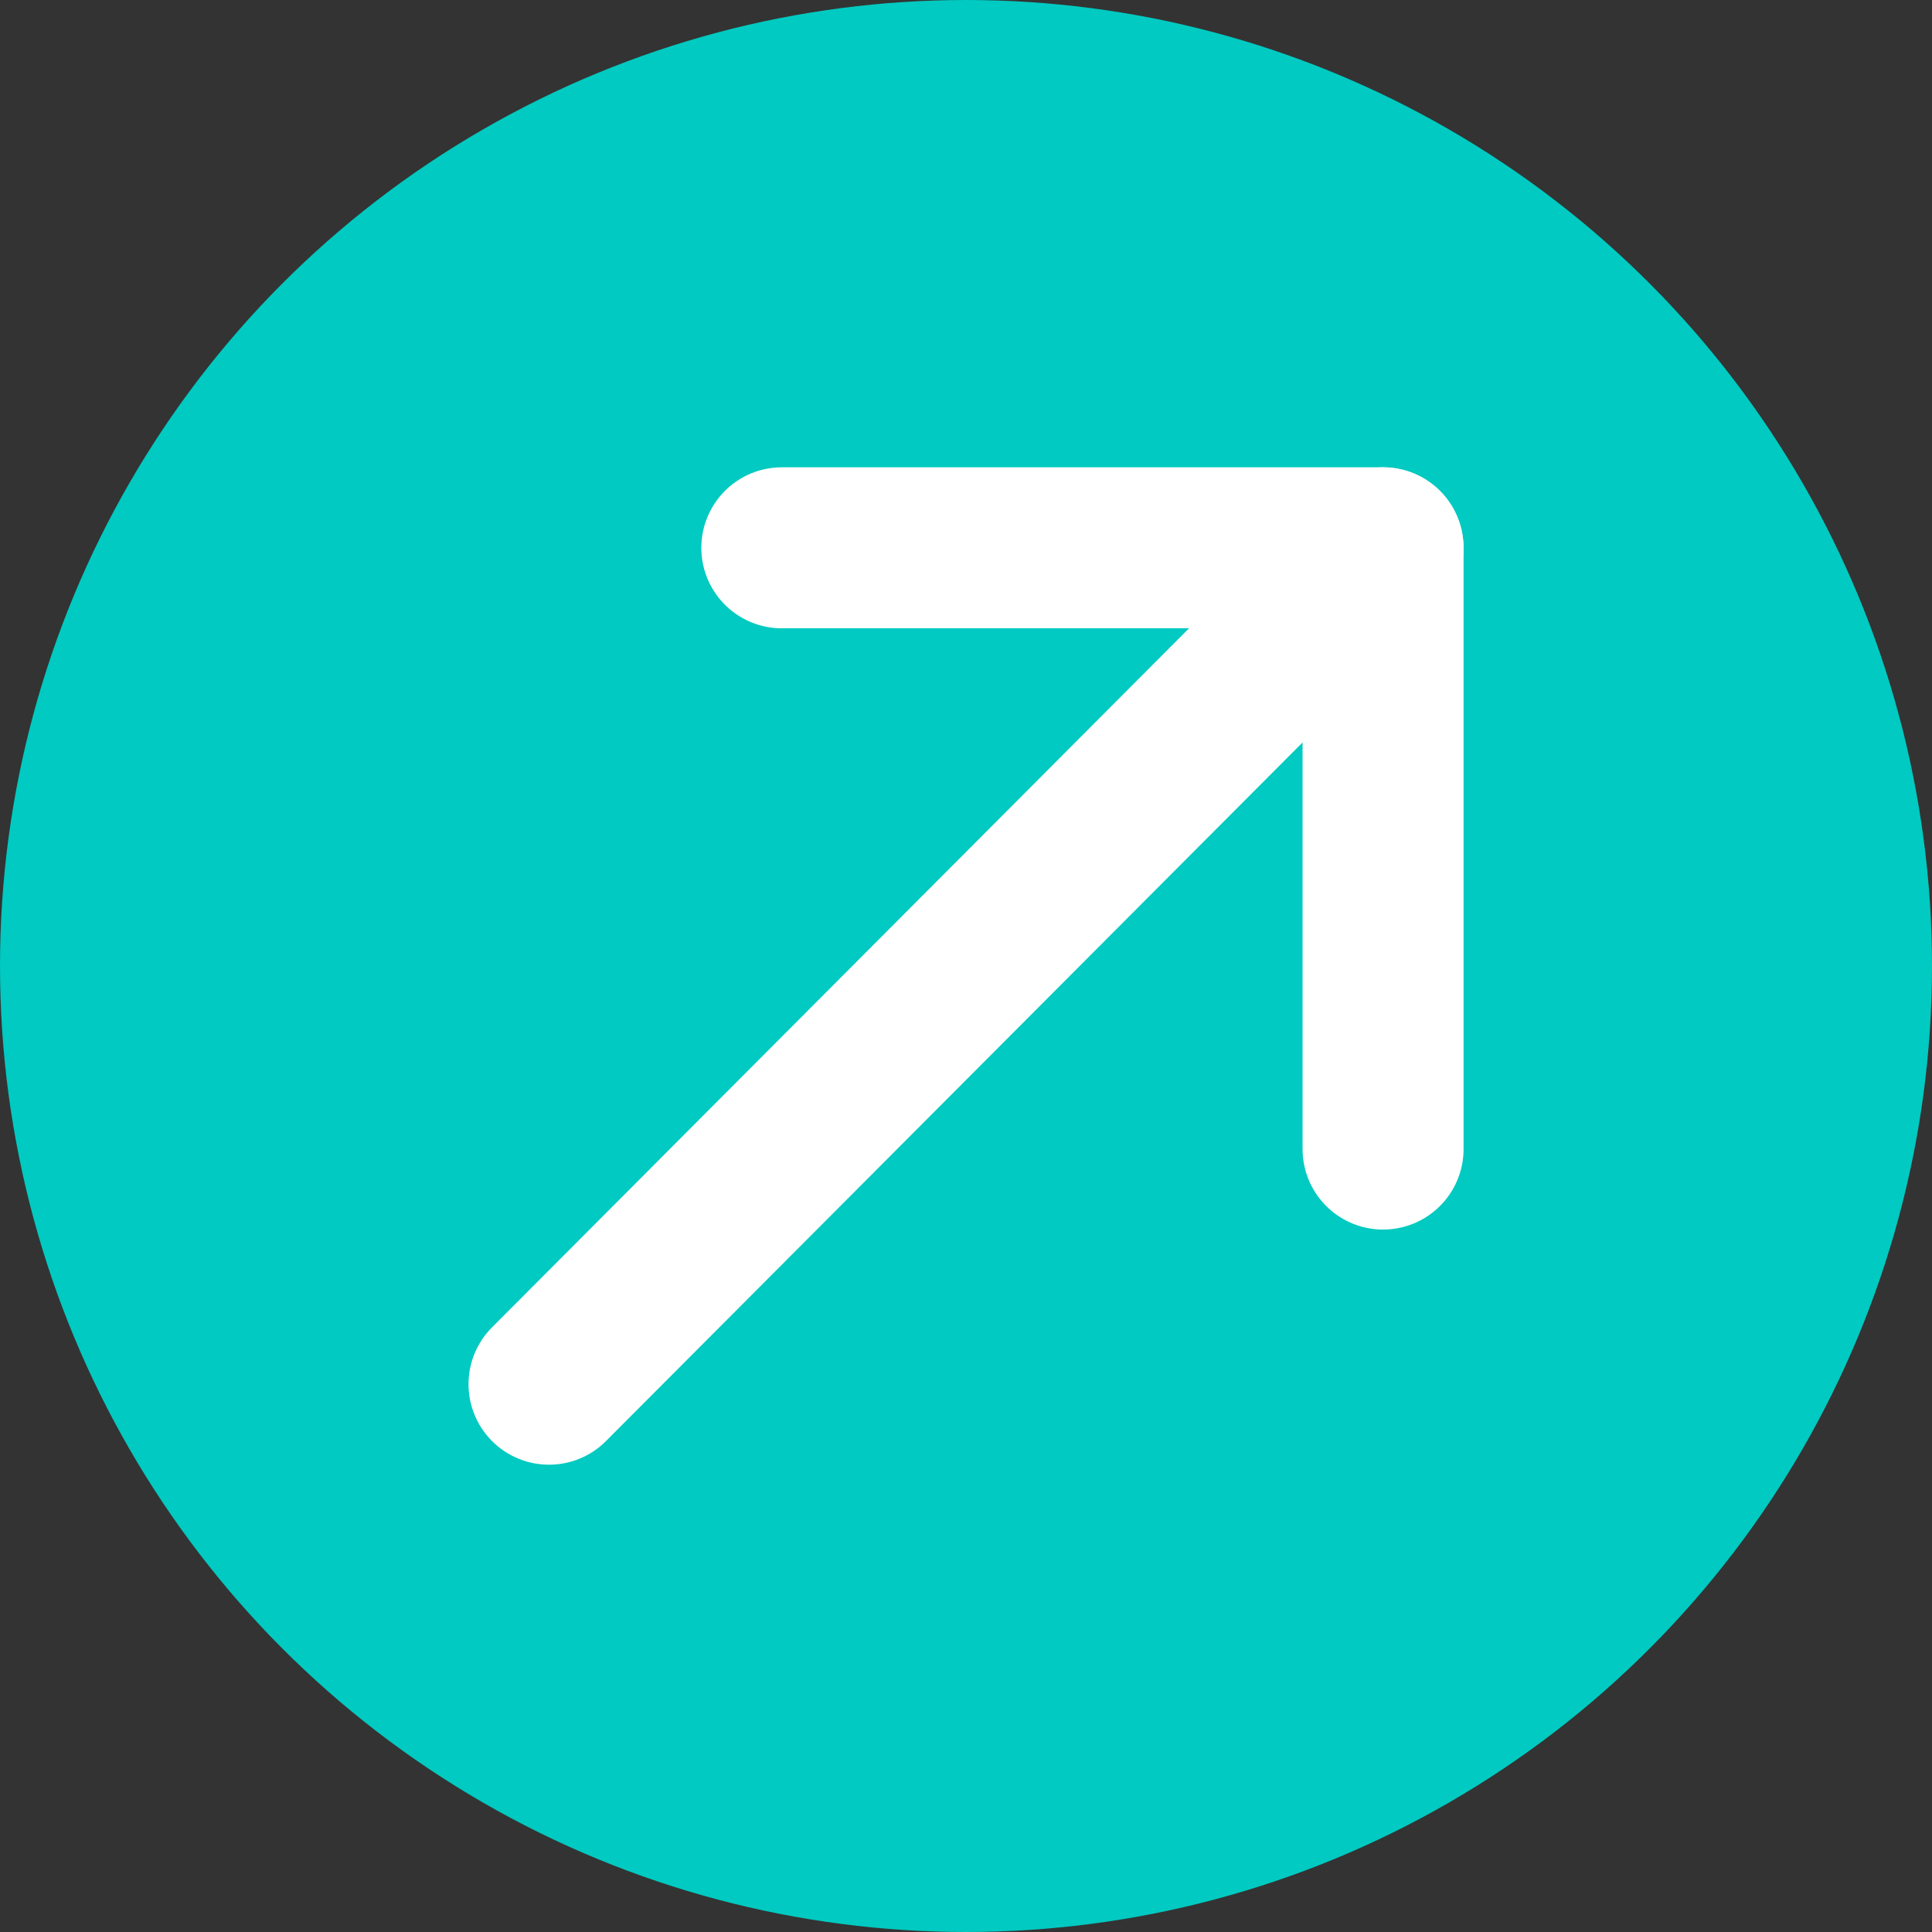
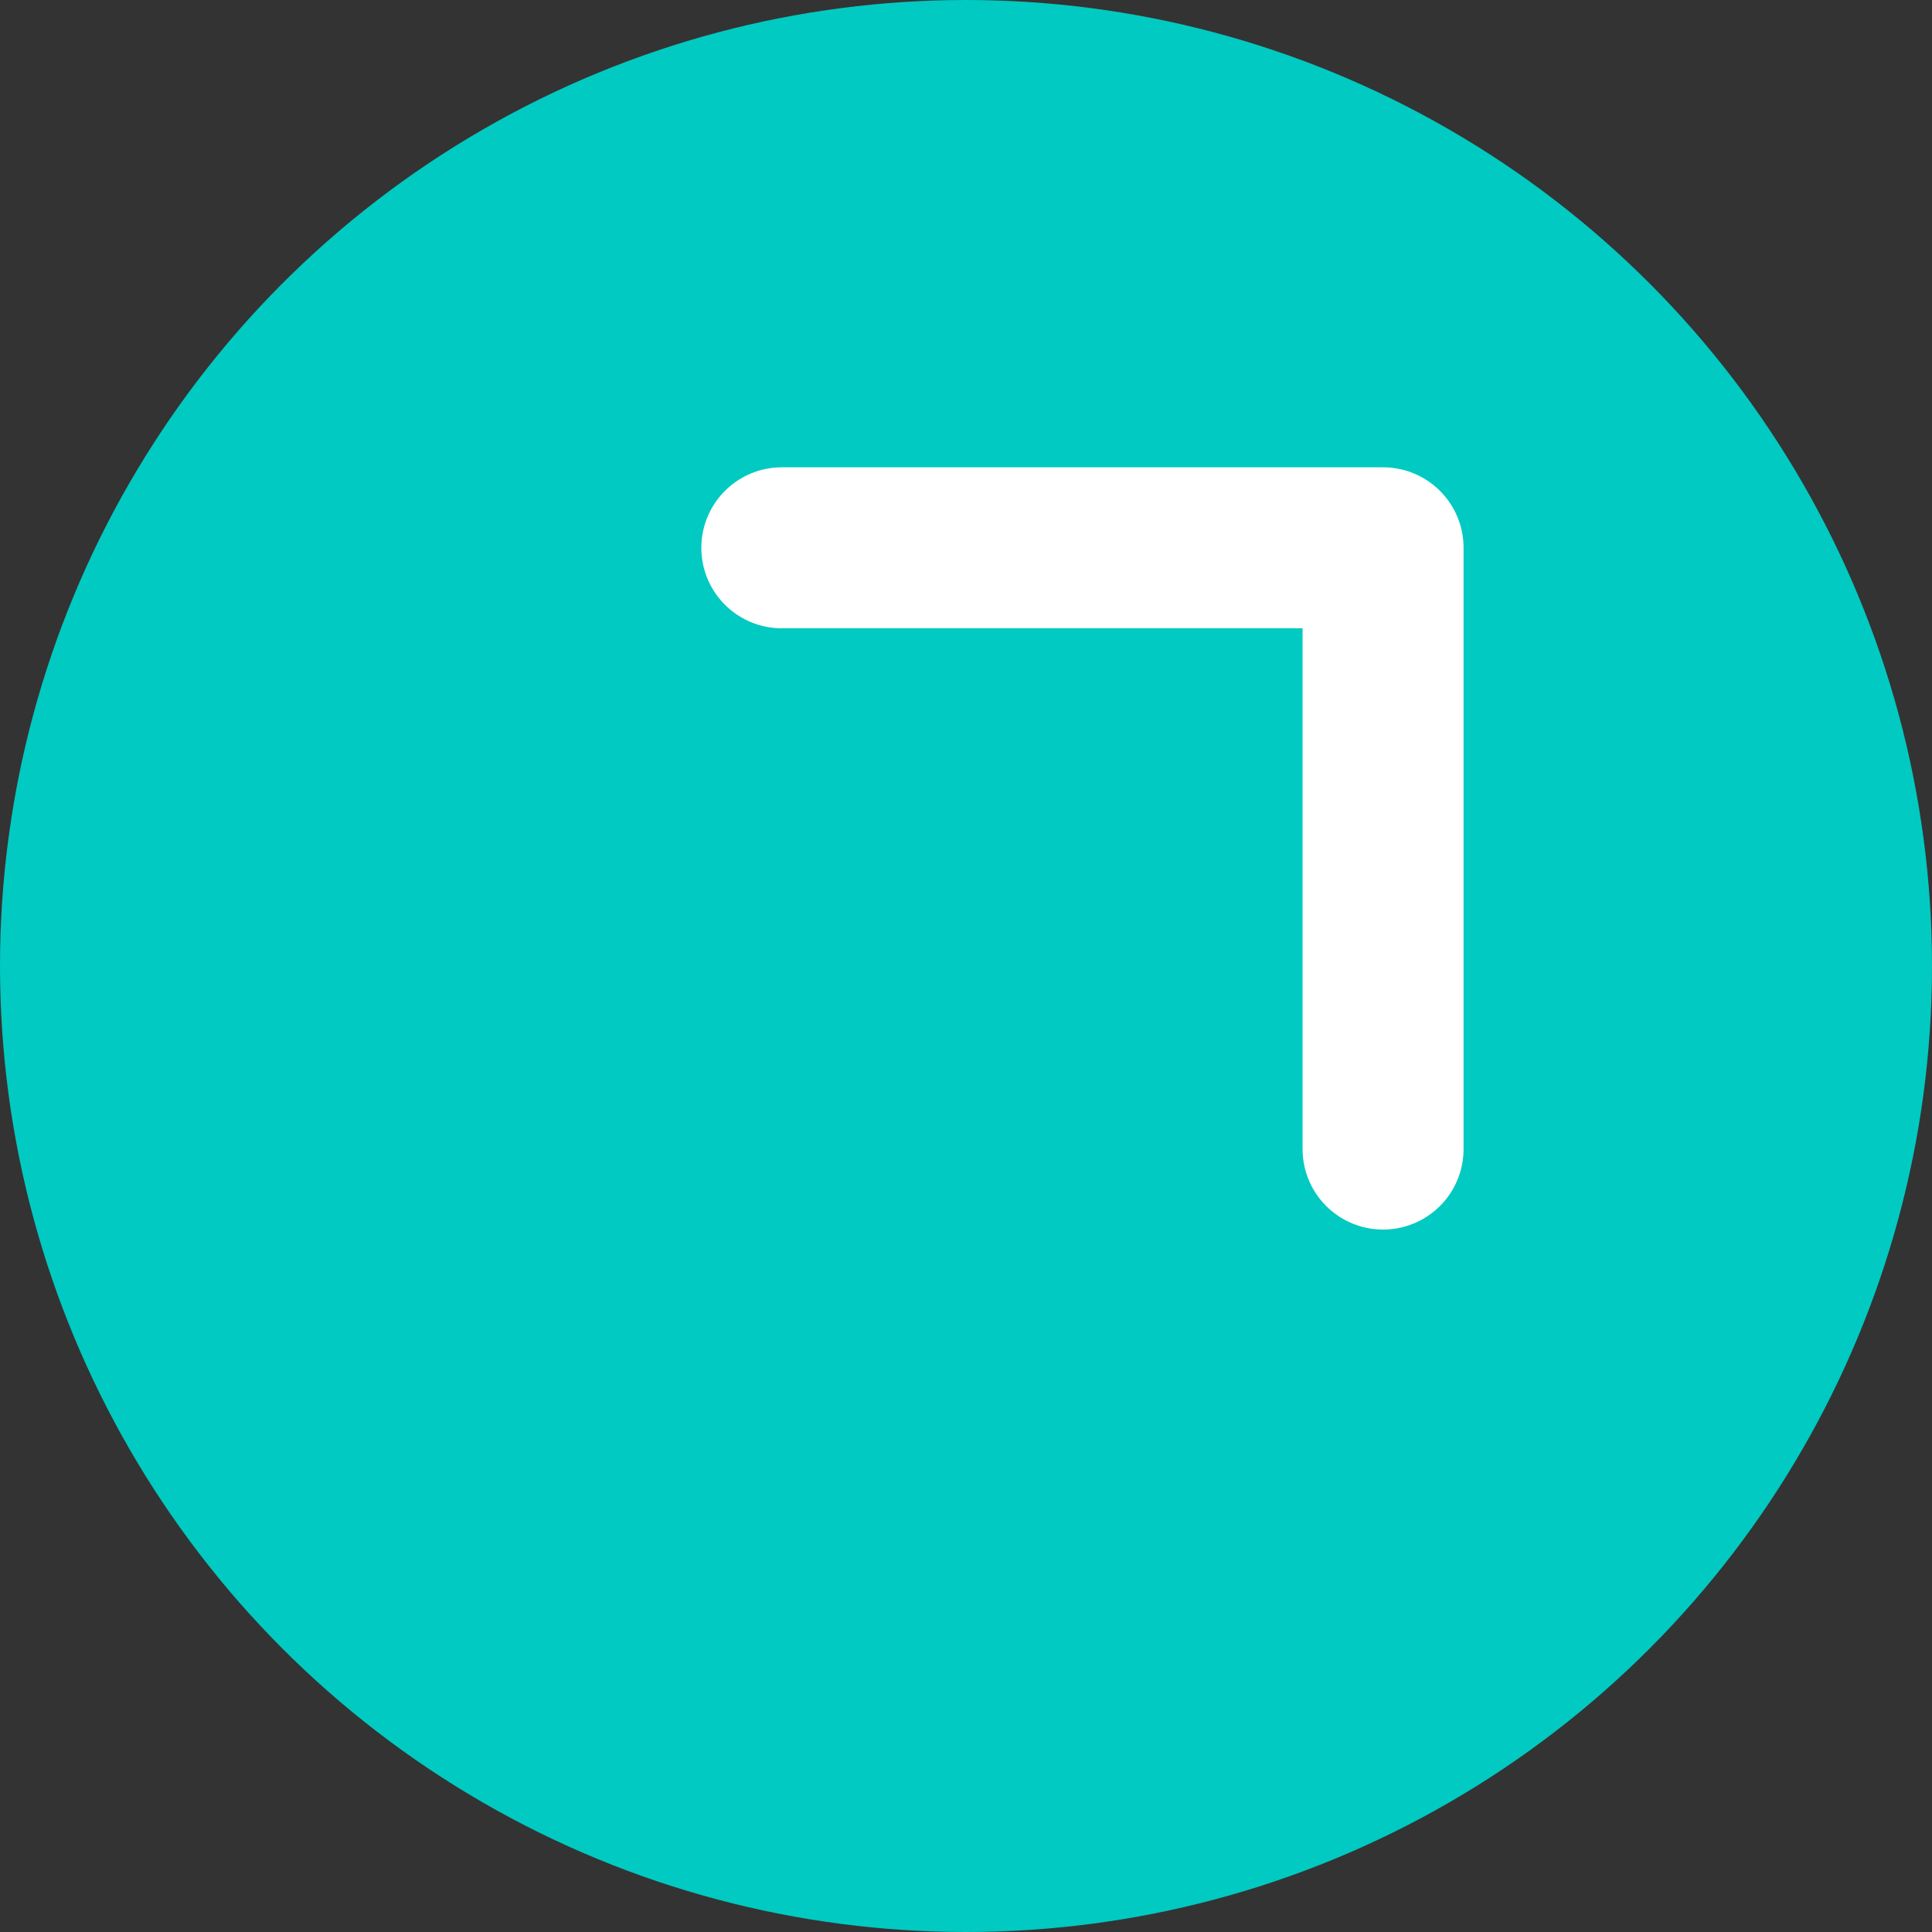
<svg xmlns="http://www.w3.org/2000/svg" width="24" height="24" viewBox="0 0 24 24">
  <rect x="0" y="0" width="24" height="24" fill="#333333" stroke="none" />
  <g id="Icon_feather-arrow-up-right" data-name="Icon feather-arrow-up-right" transform="translate(1.307 -3.5)">
    <circle id="Ellipse_174" data-name="Ellipse 174" cx="12" cy="12" r="12" transform="translate(-1.307 3.5)" fill="#00cac1" />
    <g id="Group_61980" data-name="Group 61980" transform="translate(0.82 -0.195)">
-       <path id="Path_33" data-name="Path 33" d="M4.693,20.89,15.053,10.5" fill="none" stroke="#fff" stroke-linecap="round" stroke-linejoin="round" stroke-width="2" />
      <path id="Path_34" data-name="Path 34" d="M10.5,10.5h7.469v7.469" transform="translate(-2.915)" fill="none" stroke="#fff" stroke-linecap="round" stroke-linejoin="round" stroke-width="2" />
    </g>
  </g>
</svg>